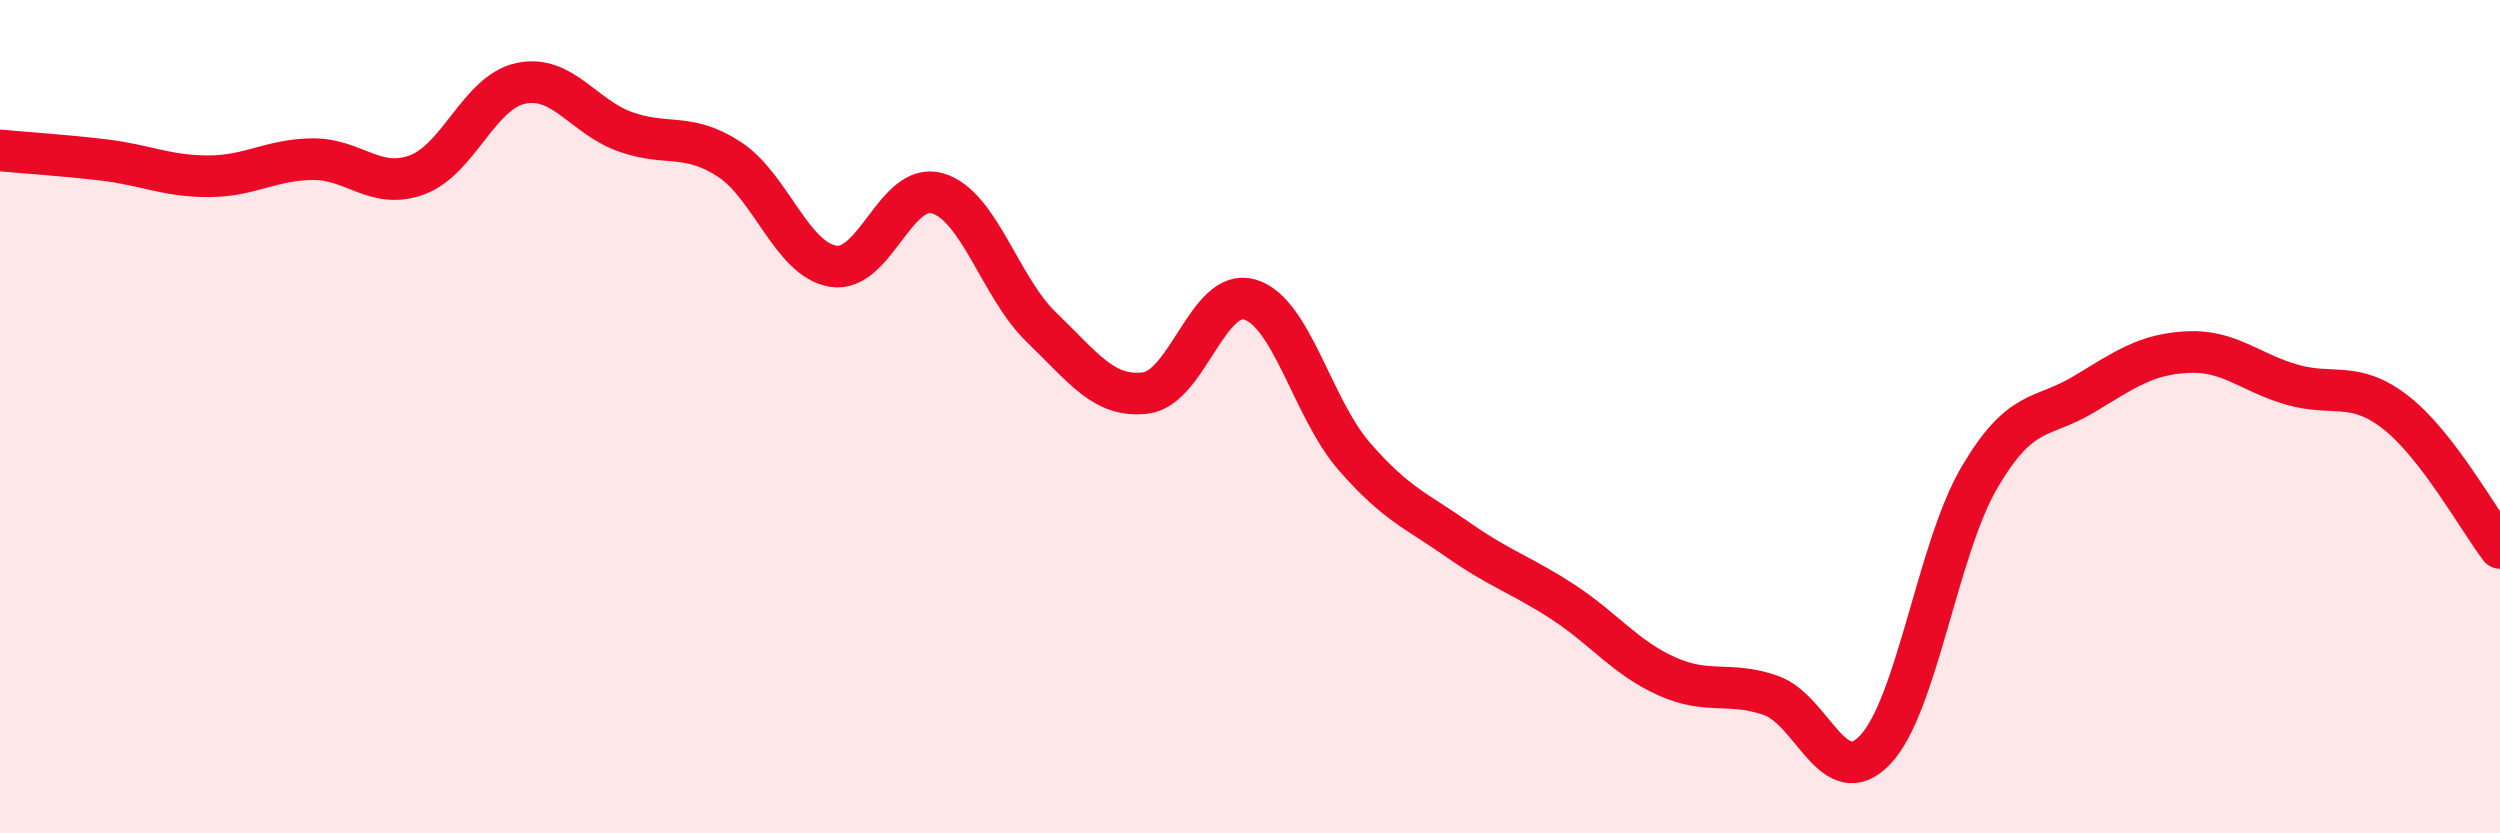
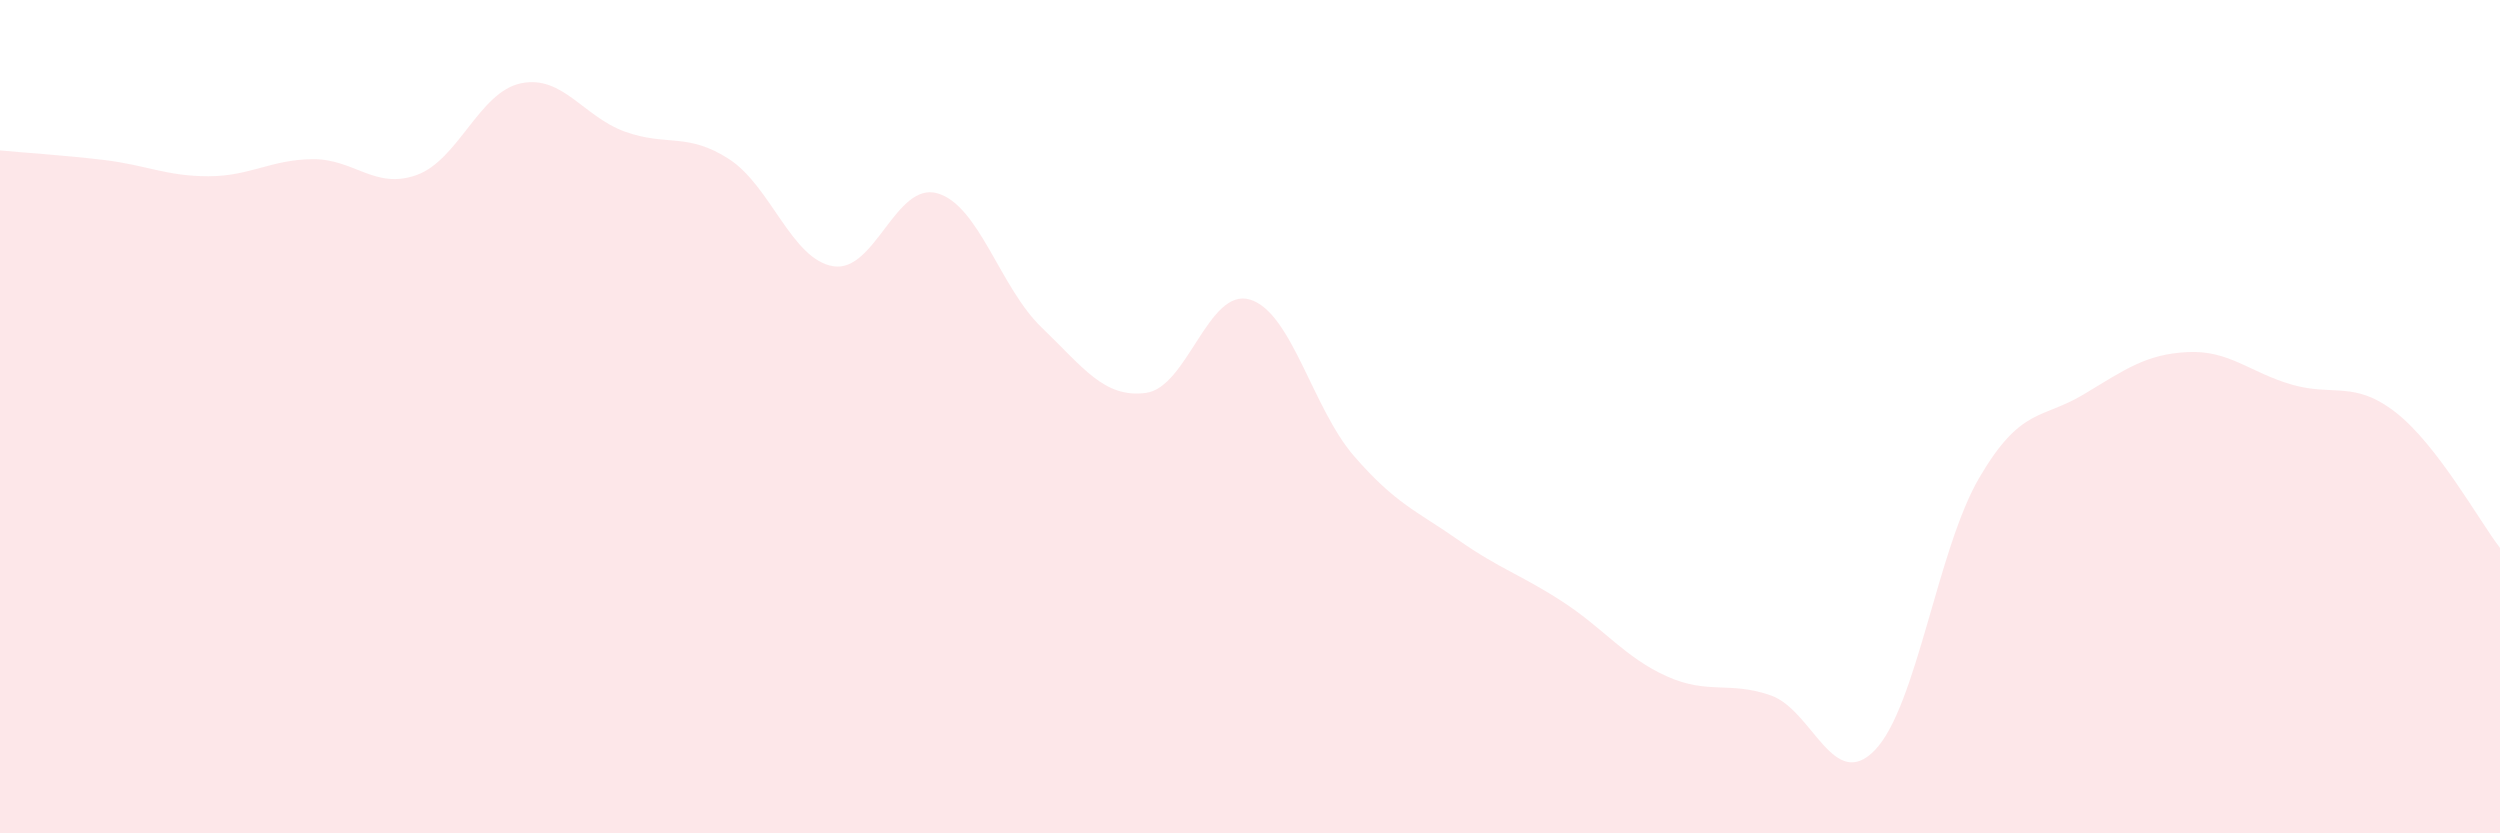
<svg xmlns="http://www.w3.org/2000/svg" width="60" height="20" viewBox="0 0 60 20">
  <path d="M 0,3.61 C 0.5,3.66 1.5,3.72 2.5,3.84 C 3.5,3.96 4,4.23 5,4.23 C 6,4.23 6.5,3.83 7.5,3.82 C 8.5,3.81 9,4.56 10,4.2 C 11,3.84 11.5,2.21 12.5,2 C 13.5,1.79 14,2.8 15,3.16 C 16,3.52 16.5,3.17 17.5,3.82 C 18.5,4.47 19,6.23 20,6.39 C 21,6.55 21.5,4.35 22.5,4.64 C 23.5,4.93 24,6.9 25,7.86 C 26,8.82 26.5,9.56 27.5,9.43 C 28.5,9.3 29,6.89 30,7.19 C 31,7.49 31.5,9.8 32.5,10.95 C 33.5,12.1 34,12.26 35,12.96 C 36,13.66 36.5,13.79 37.5,14.44 C 38.5,15.09 39,15.78 40,16.23 C 41,16.68 41.5,16.34 42.5,16.69 C 43.5,17.04 44,19.04 45,18 C 46,16.96 46.5,13.18 47.5,11.47 C 48.5,9.76 49,10.07 50,9.47 C 51,8.87 51.5,8.5 52.5,8.45 C 53.5,8.4 54,8.94 55,9.23 C 56,9.52 56.5,9.12 57.5,9.9 C 58.5,10.68 59.5,12.5 60,13.15L60 20L0 20Z" fill="#EB0A25" opacity="0.1" stroke-linecap="round" stroke-linejoin="round" />
-   <path d="M 0,3.61 C 0.5,3.66 1.5,3.72 2.5,3.84 C 3.5,3.96 4,4.23 5,4.23 C 6,4.23 6.5,3.83 7.5,3.82 C 8.5,3.81 9,4.56 10,4.2 C 11,3.84 11.5,2.21 12.5,2 C 13.5,1.79 14,2.8 15,3.16 C 16,3.52 16.5,3.17 17.5,3.82 C 18.5,4.47 19,6.23 20,6.39 C 21,6.55 21.5,4.35 22.5,4.64 C 23.5,4.93 24,6.9 25,7.86 C 26,8.82 26.5,9.56 27.5,9.43 C 28.5,9.3 29,6.89 30,7.19 C 31,7.49 31.5,9.8 32.5,10.95 C 33.5,12.1 34,12.26 35,12.96 C 36,13.66 36.5,13.79 37.5,14.44 C 38.5,15.09 39,15.78 40,16.23 C 41,16.68 41.5,16.34 42.5,16.69 C 43.5,17.04 44,19.04 45,18 C 46,16.96 46.5,13.18 47.5,11.47 C 48.5,9.76 49,10.07 50,9.47 C 51,8.87 51.5,8.5 52.5,8.45 C 53.5,8.4 54,8.94 55,9.23 C 56,9.52 56.5,9.12 57.5,9.9 C 58.5,10.68 59.5,12.5 60,13.15" stroke="#EB0A25" stroke-width="1" fill="none" stroke-linecap="round" stroke-linejoin="round" />
</svg>